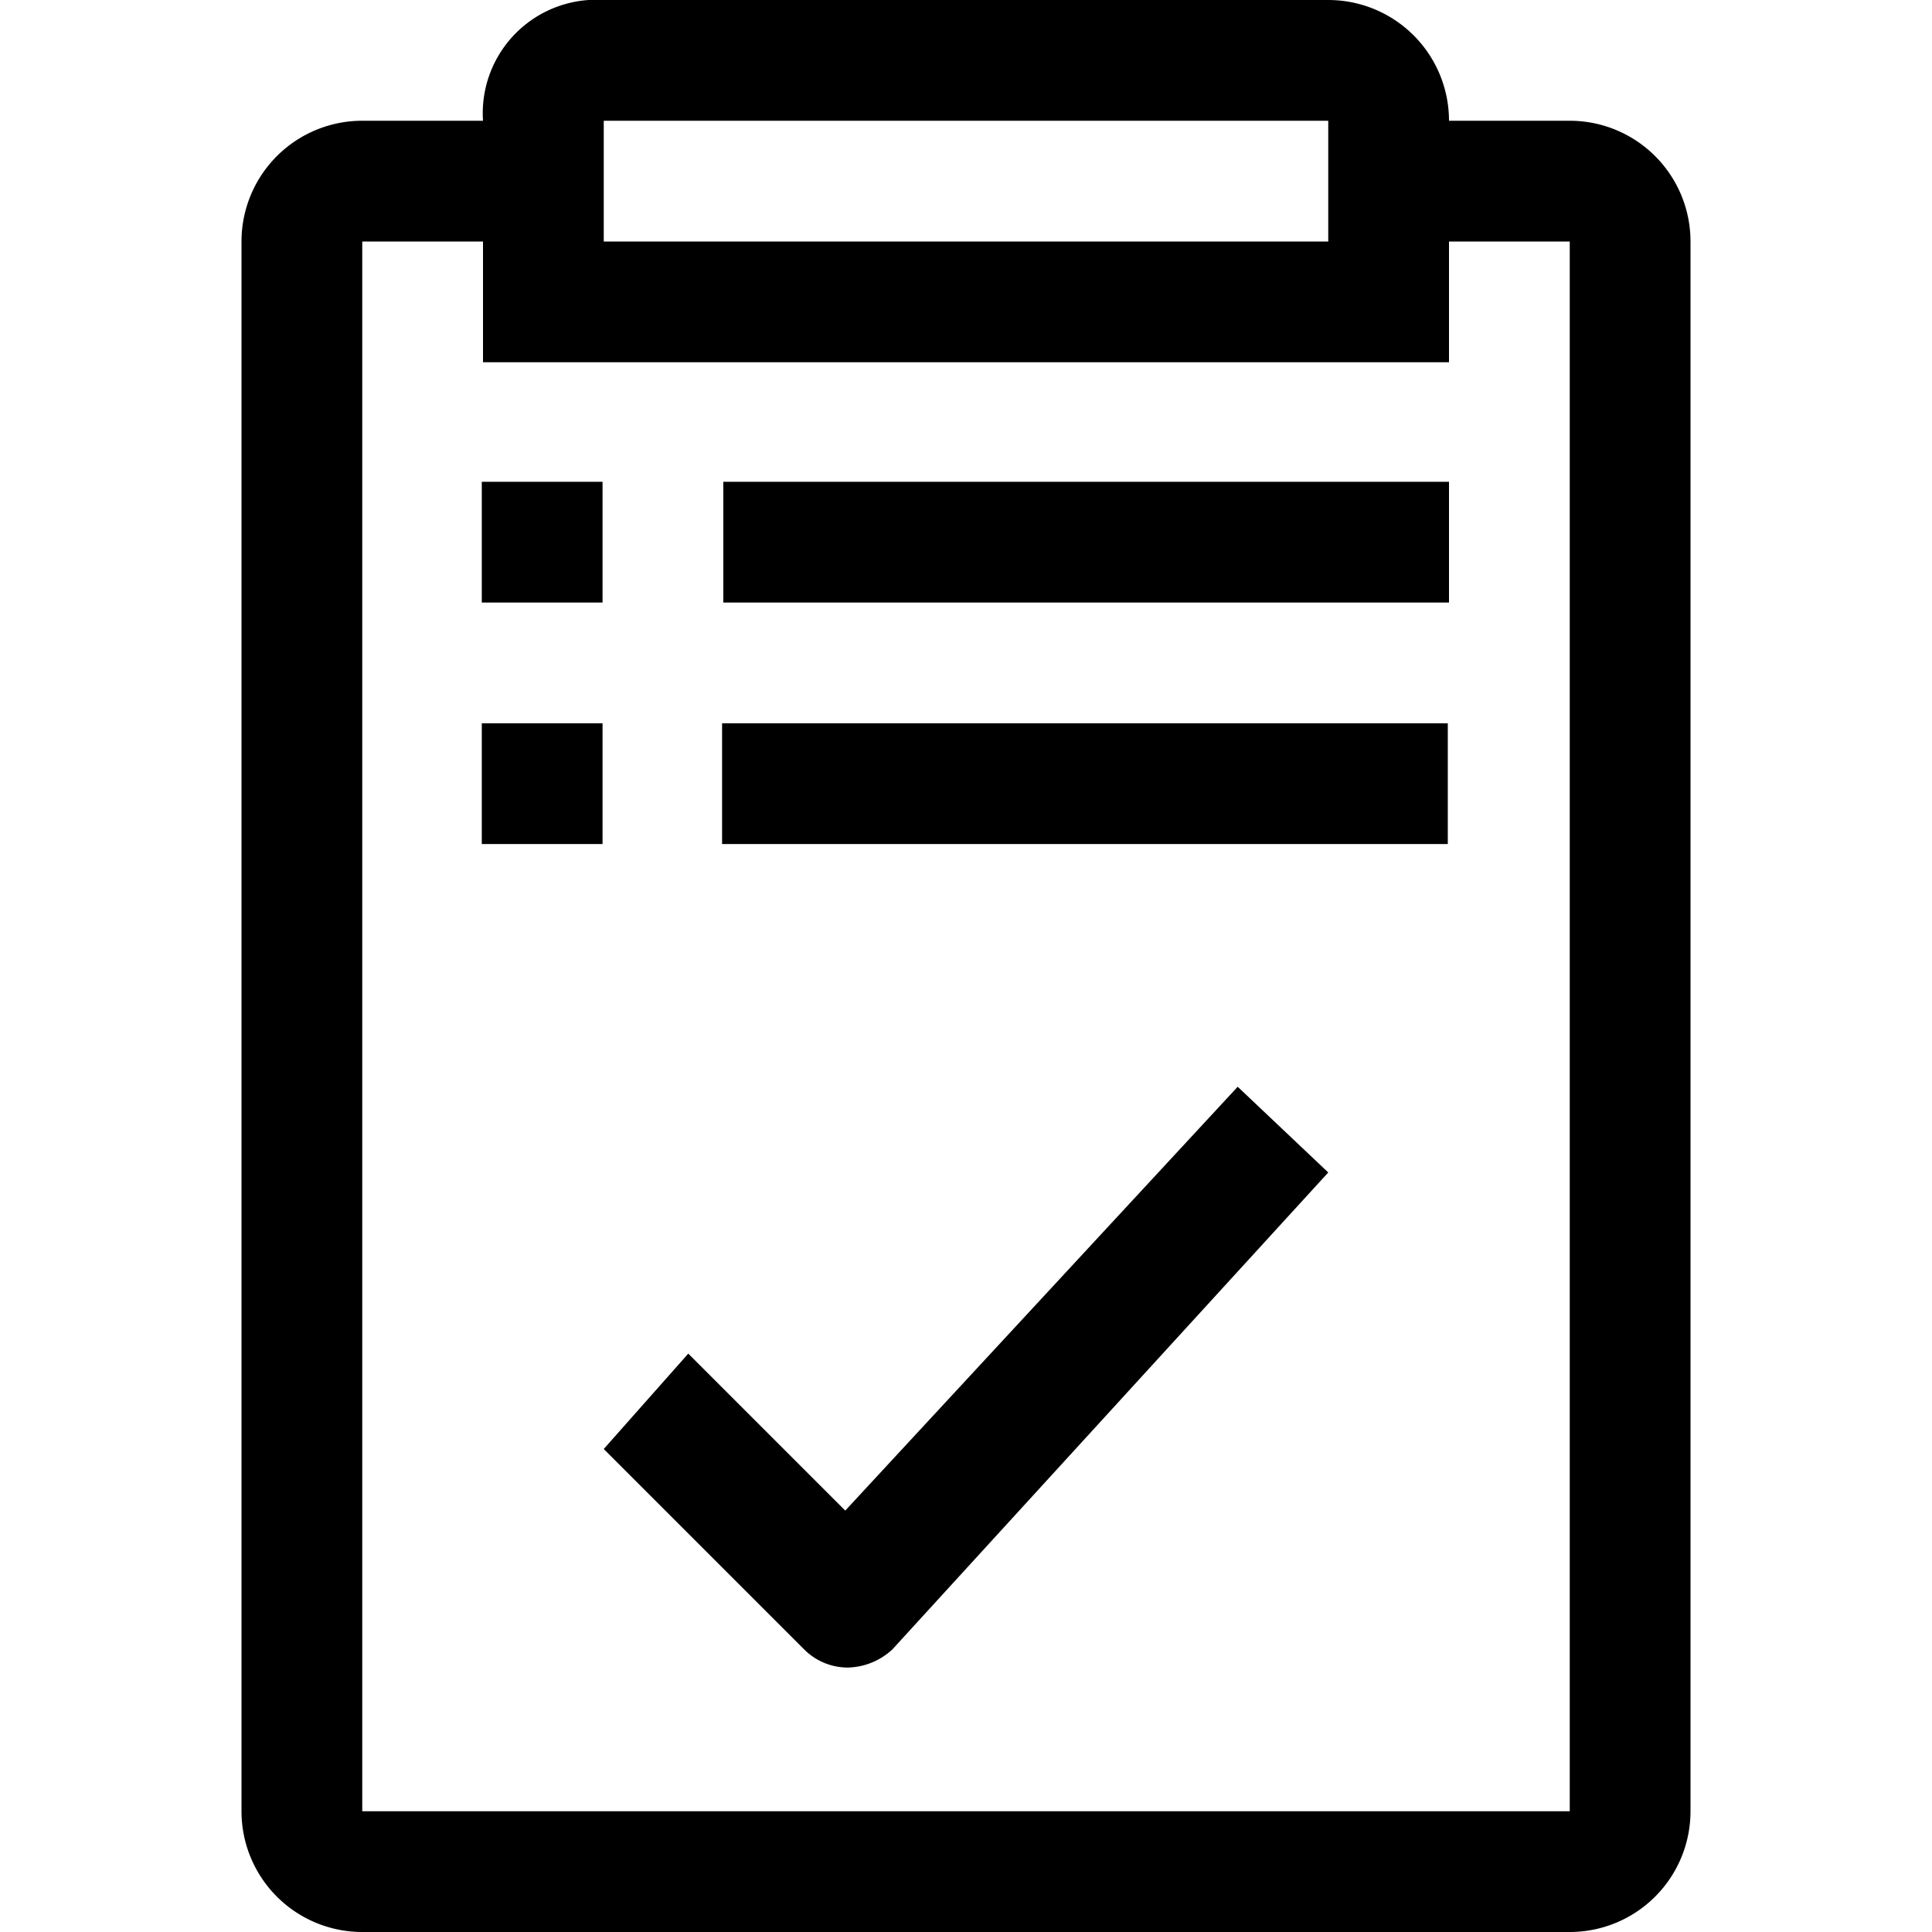
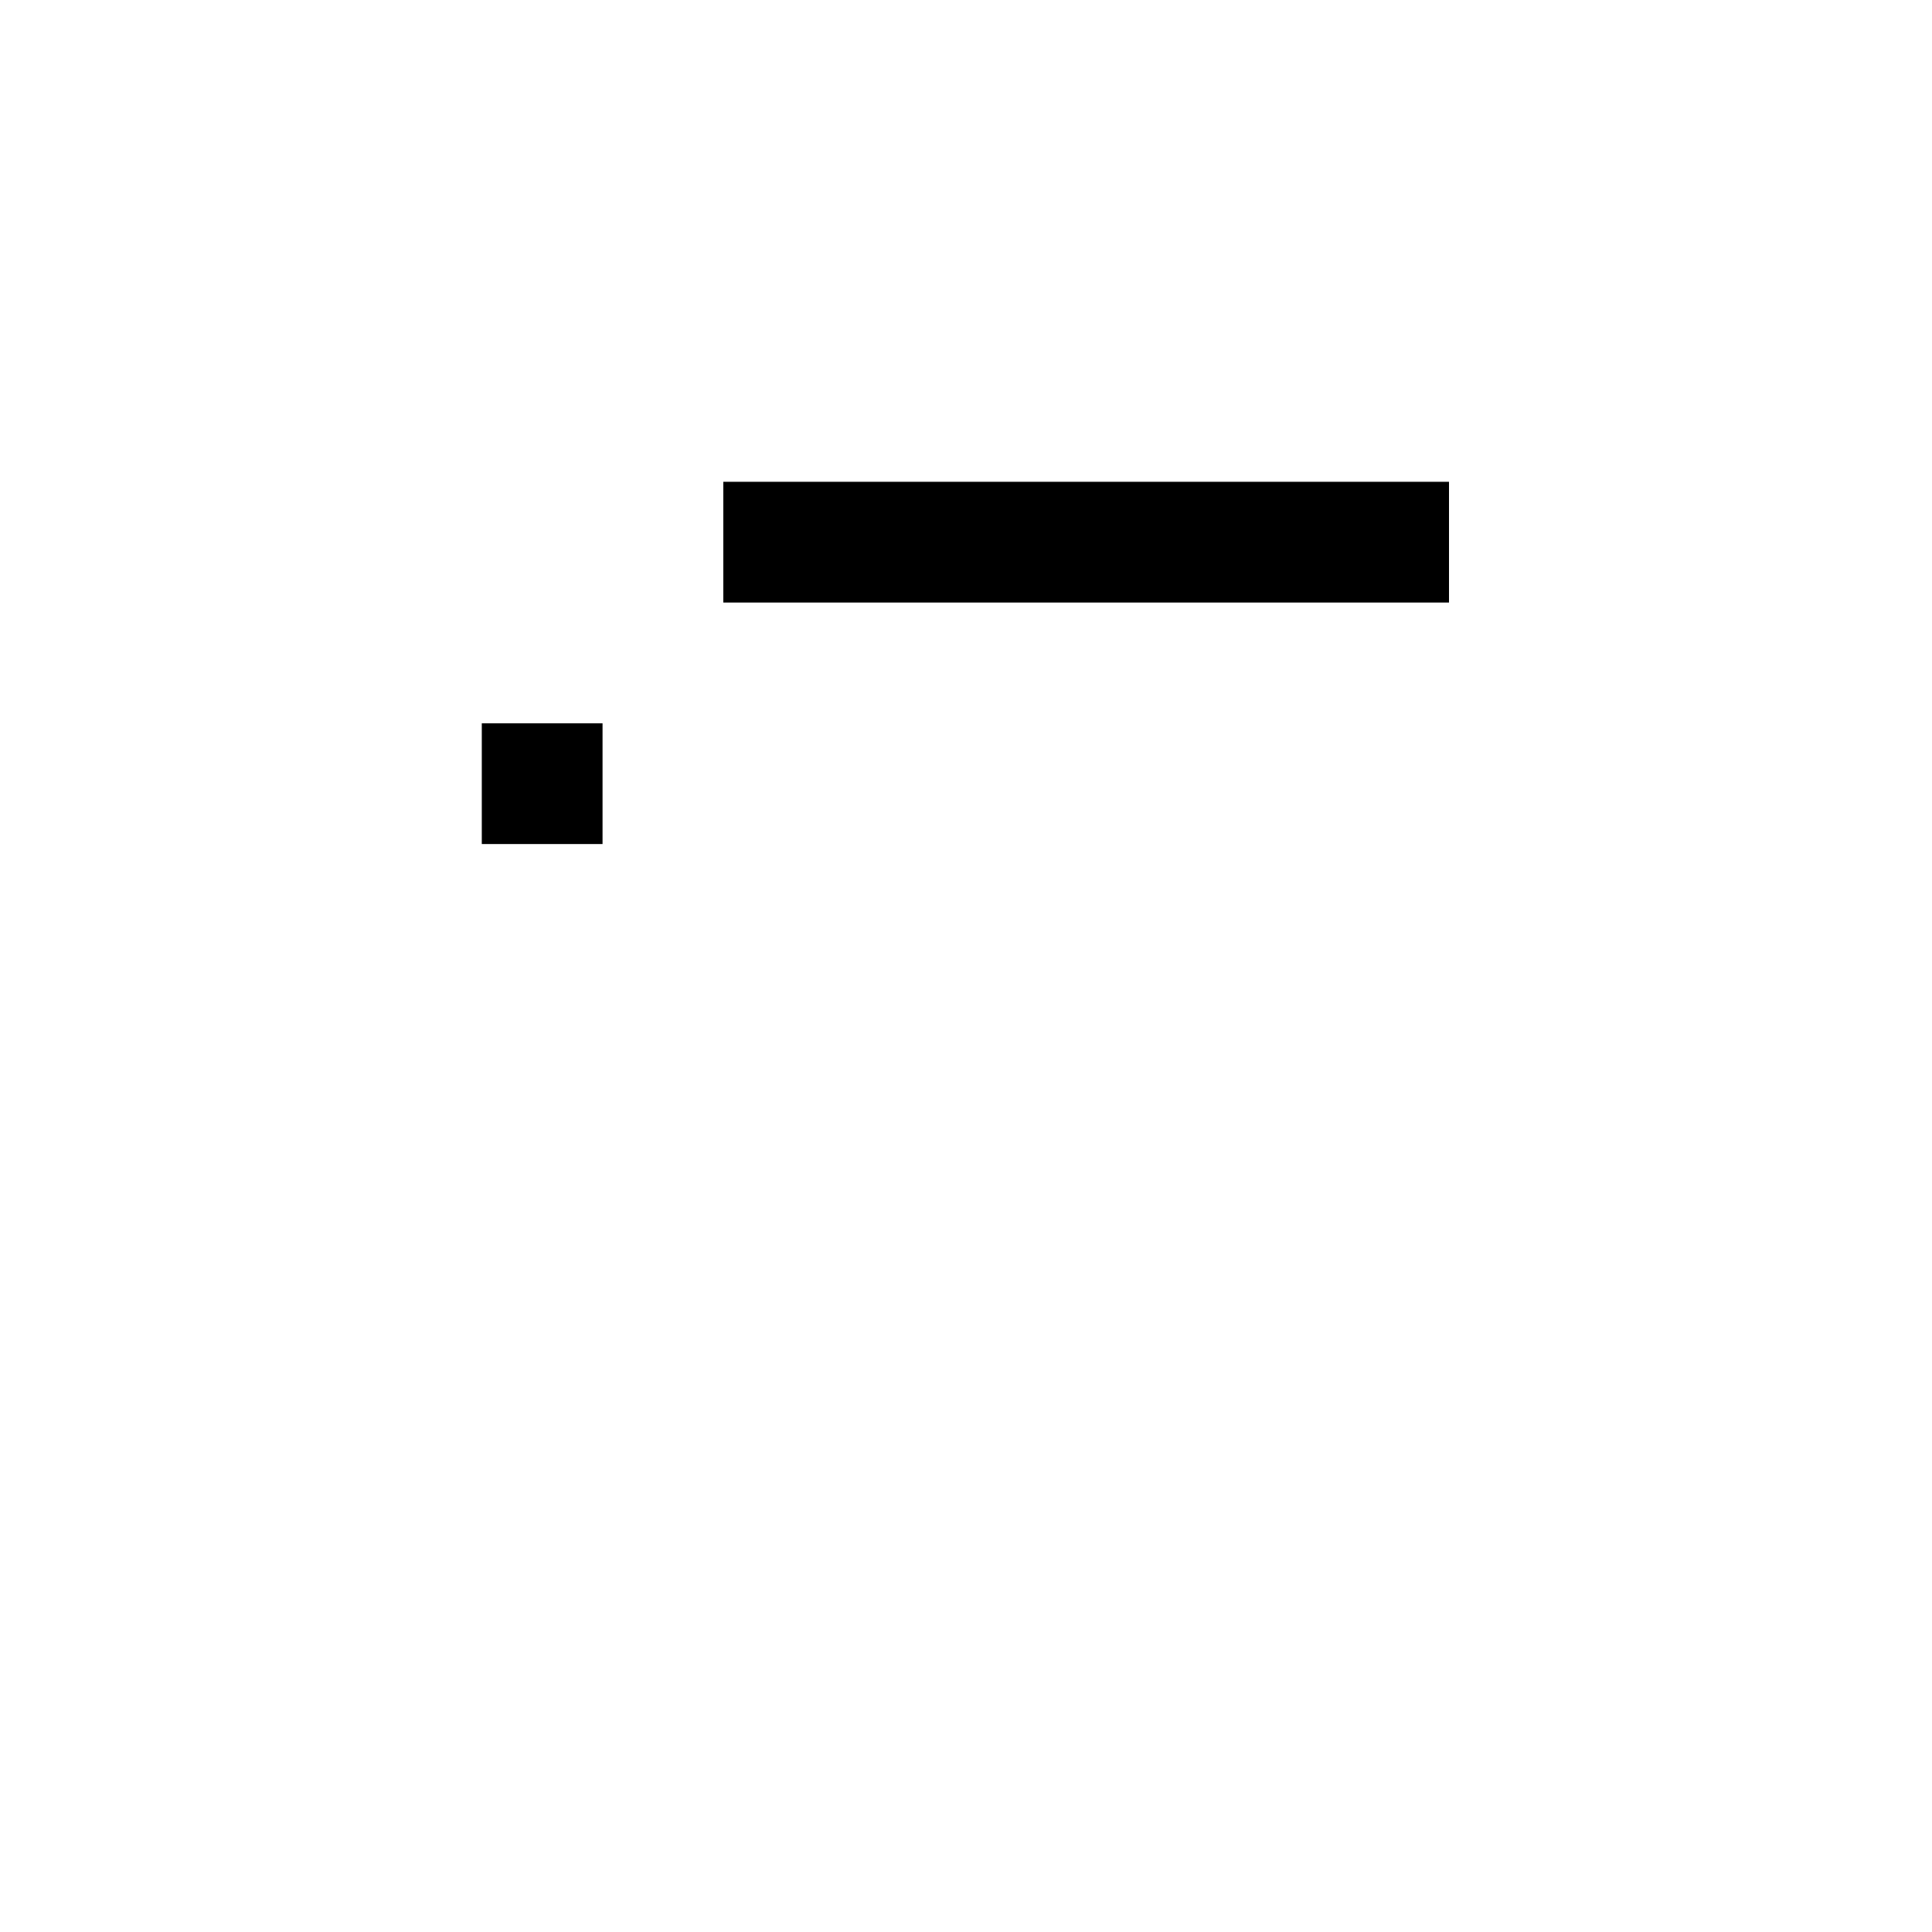
<svg xmlns="http://www.w3.org/2000/svg" viewBox="0 0 16 16">
-   <path d="M13,1H12a1,1,0,0,0-1-1H5A.94.94,0,0,0,4,1H3A1,1,0,0,0,2,2V15a1,1,0,0,0,1,1H13a1,1,0,0,0,1-1V2A1,1,0,0,0,13,1ZM5,1h6V2H5ZM3,15V2H4V3h8V2h1V15Z" />
-   <rect x="3.99" y="3.99" width="1" height="1" />
  <rect x="3.99" y="5.99" width="1" height="1" />
  <rect x="5.99" y="3.99" width="6.01" height="1" />
-   <rect x="5.98" y="5.99" width="6.01" height="1" />
-   <path d="M7,12.51l-1.3-1.3L5,12l1.66,1.66a.51.51,0,0,0,.36.15.56.56,0,0,0,.37-.15L11,9.71,10.25,9Z" />
</svg>